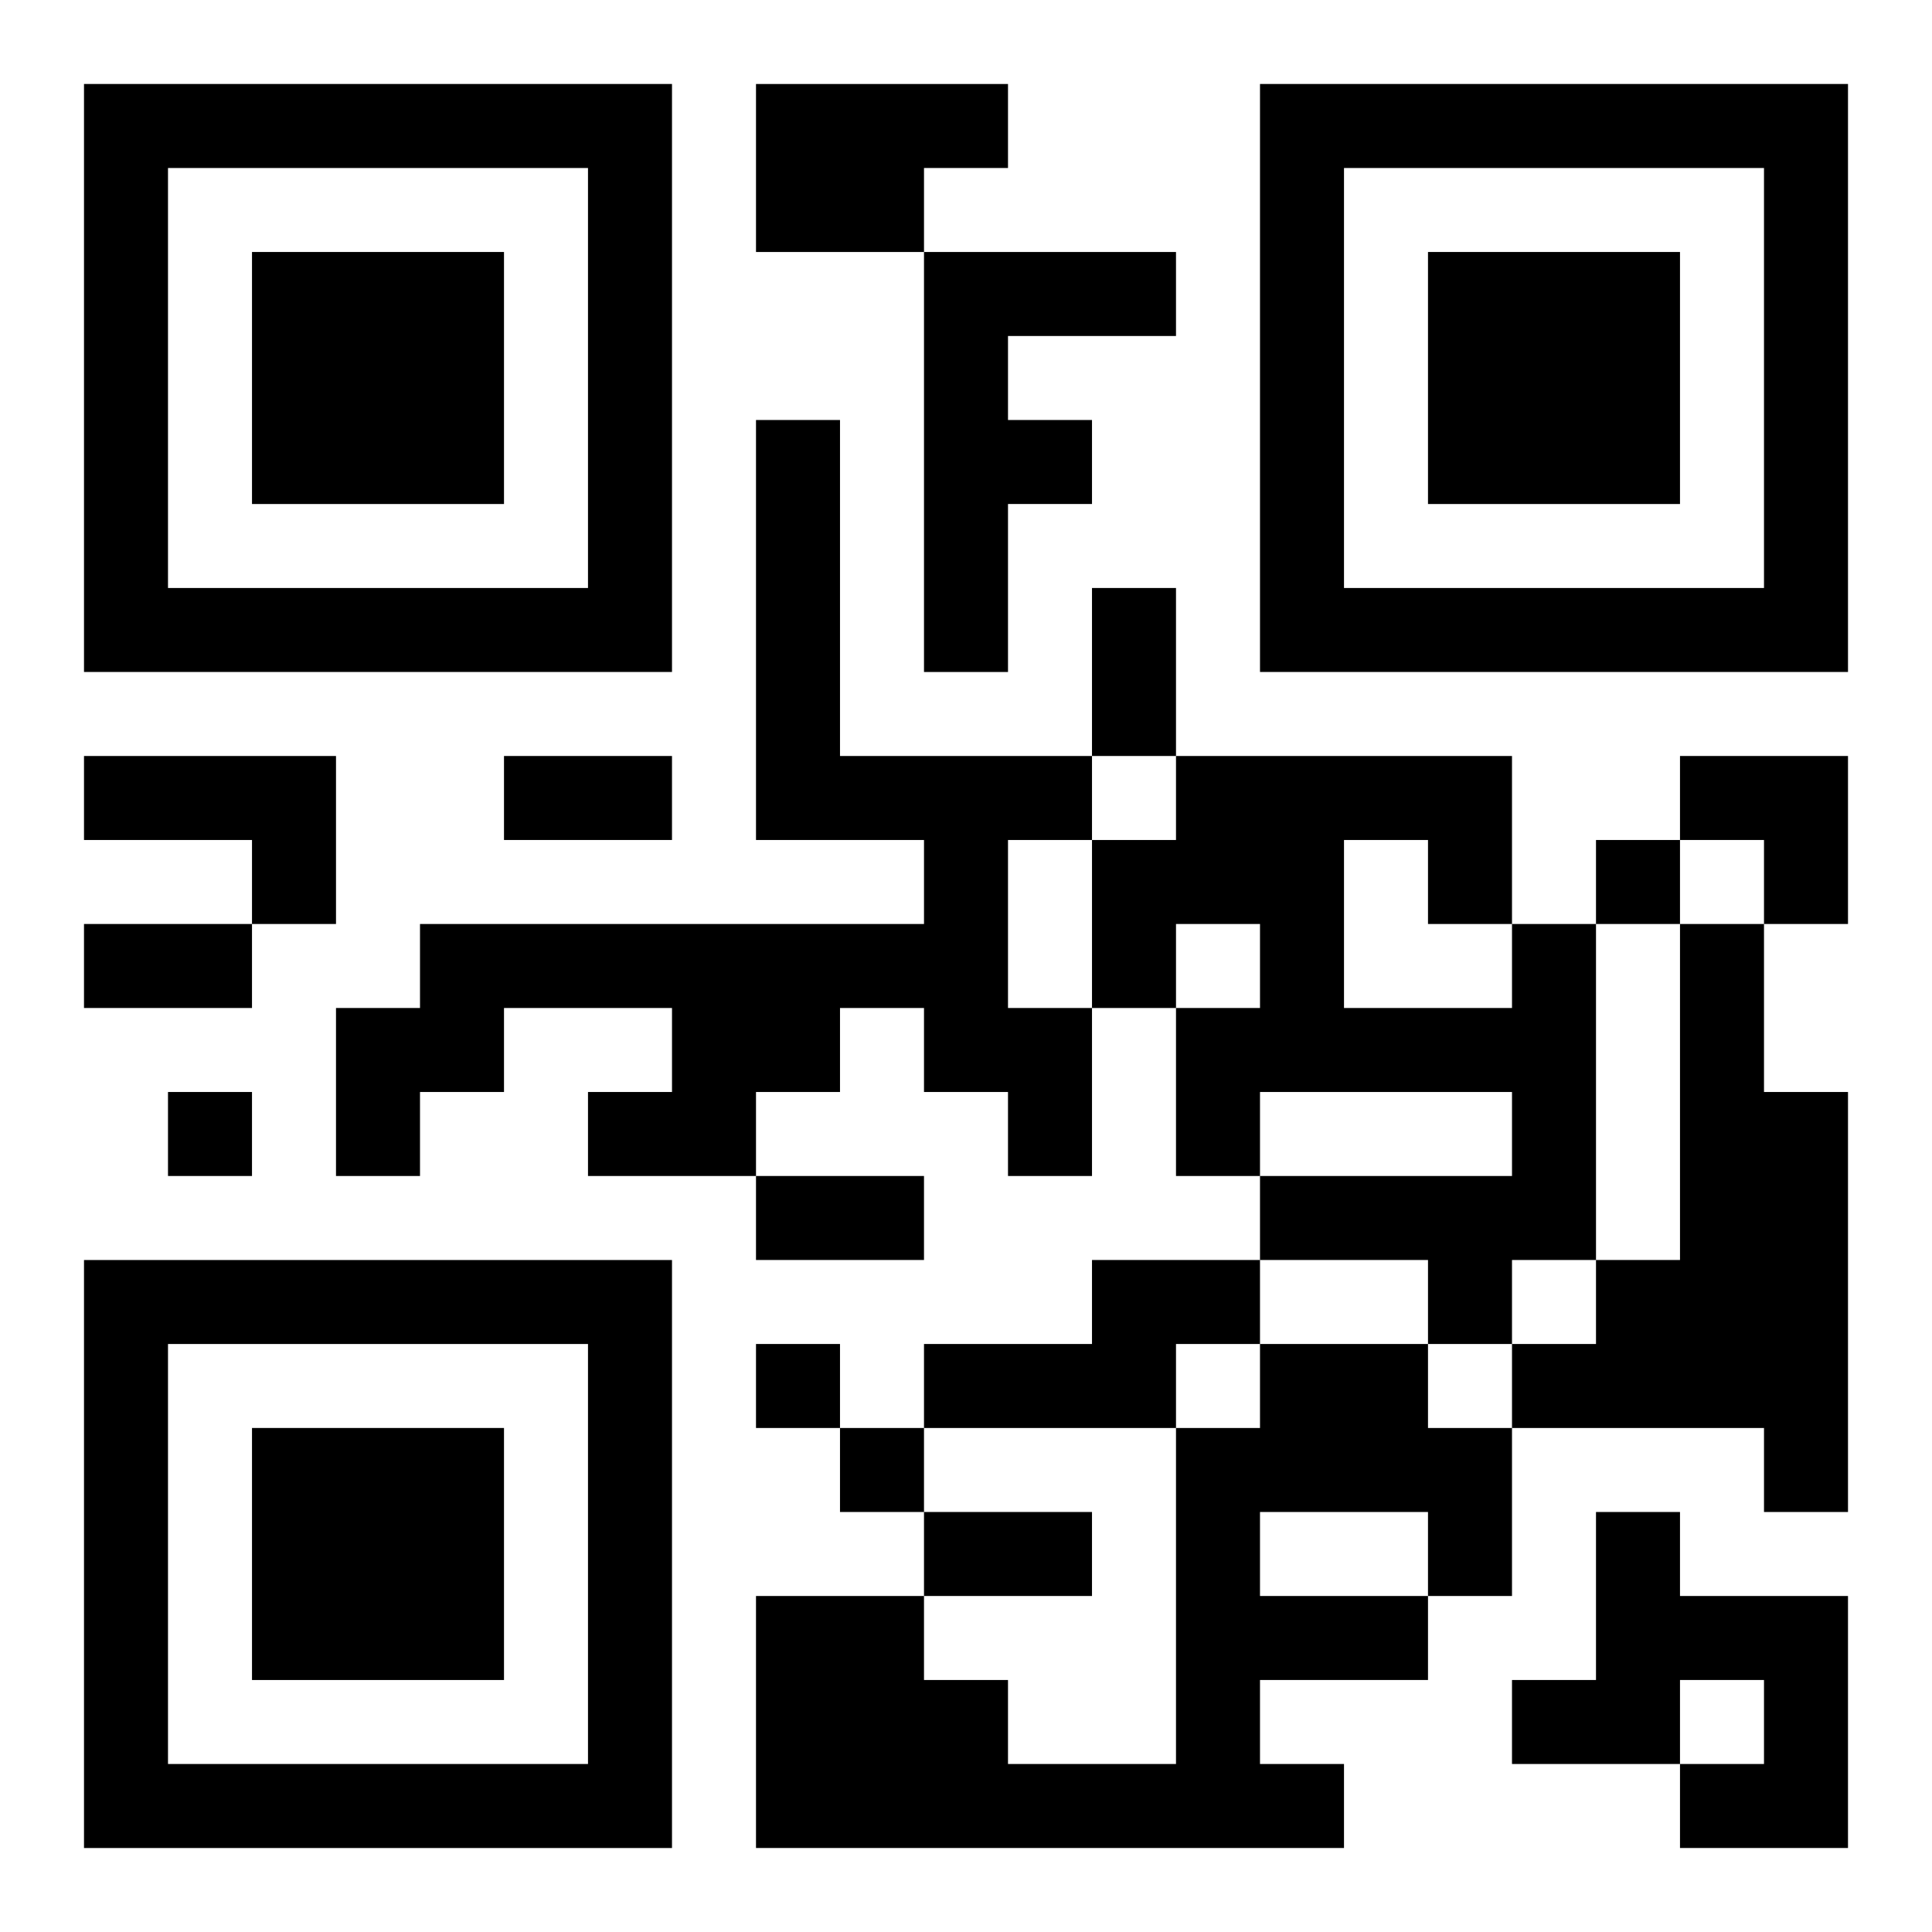
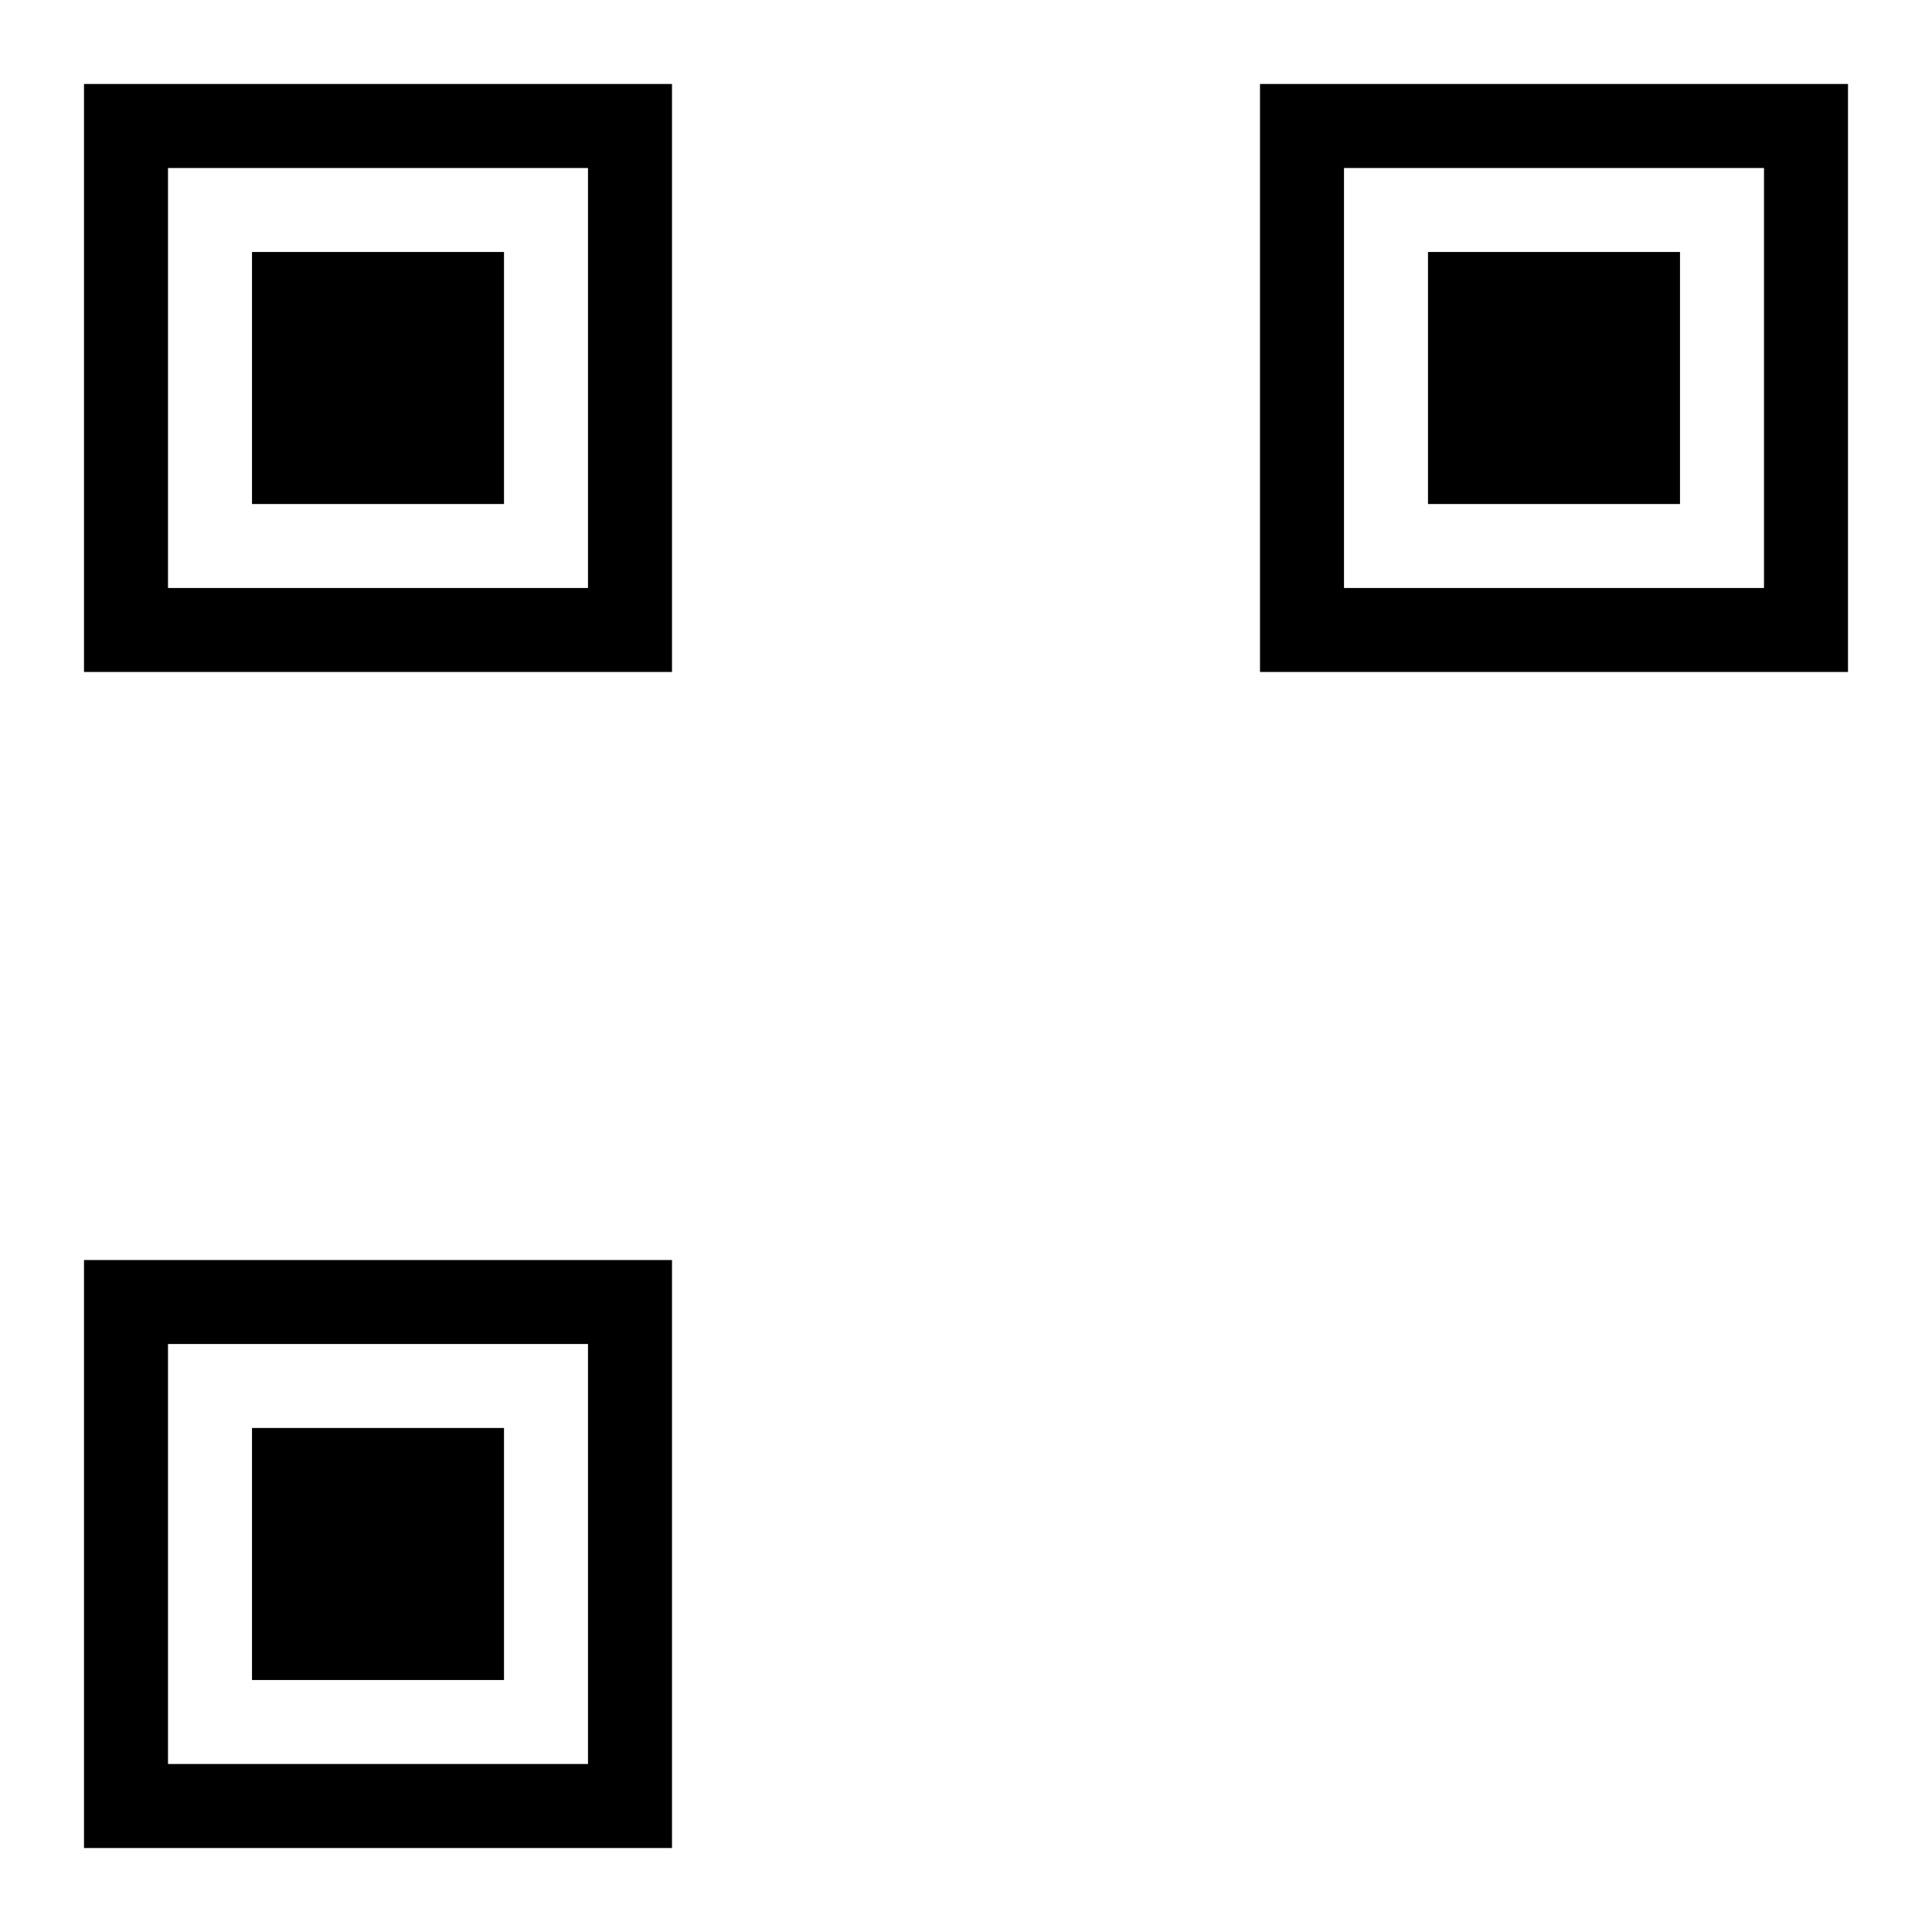
<svg xmlns="http://www.w3.org/2000/svg" xmlns:xlink="http://www.w3.org/1999/xlink" width="250" height="250" baseProfile="full" version="1.1" viewBox="-1 -1 23 23">
  <symbol id="a">
-     <path d="m0 7v7h7v-7h-7zm1 1h5v5h-5v-5zm1 1v3h3v-3h-3z" />
+     <path d="m0 7v7h7v-7h-7m1 1h5v5h-5v-5zm1 1v3h3v-3h-3z" />
  </symbol>
  <use y="-7" xlink:href="#a" />
  <use y="7" xlink:href="#a" />
  <use x="14" y="-7" xlink:href="#a" />
-   <path d="m8 0h3v1h-1v1h-2v-2m2 2h3v1h-2v1h1v1h-1v2h-1v-5m-2 2h1v4h3v1h-1v2h1v2h-1v-1h-1v-1h-1v1h-1v1h-2v-1h1v-1h-2v1h-1v1h-1v-2h1v-1h6v-1h-2v-5m-8 4h3v2h-1v-1h-2v-1m17 2h1v4h-1v1h-1v-1h-2v-1h3v-1h-3v1h-1v-2h1v-1h-1v1h-1v-2h1v-1h4v2m-2-1v2h2v-1h-1v-1h-1m4 1h1v2h1v5h-1v-1h-3v-1h1v-1h1v-4m-7 4h2v1h-1v1h-3v-1h2v-1m2 1h2v1h1v2h-1v1h-2v1h1v1h-7v-3h2v1h1v1h2v-4h1v-1m0 2v1h2v-1h-2m4 0h1v1h2v3h-2v-1h1v-1h-1v1h-2v-1h1v-2m0-8v1h1v-1h-1m-17 3v1h1v-1h-1m7 3v1h1v-1h-1m1 1v1h1v-1h-1m3-10h1v2h-1v-2m-7 2h2v1h-2v-1m-5 2h2v1h-2v-1m8 3h2v1h-2v-1m2 4h2v1h-2v-1m9-9h2v2h-1v-1h-1z" />
</svg>